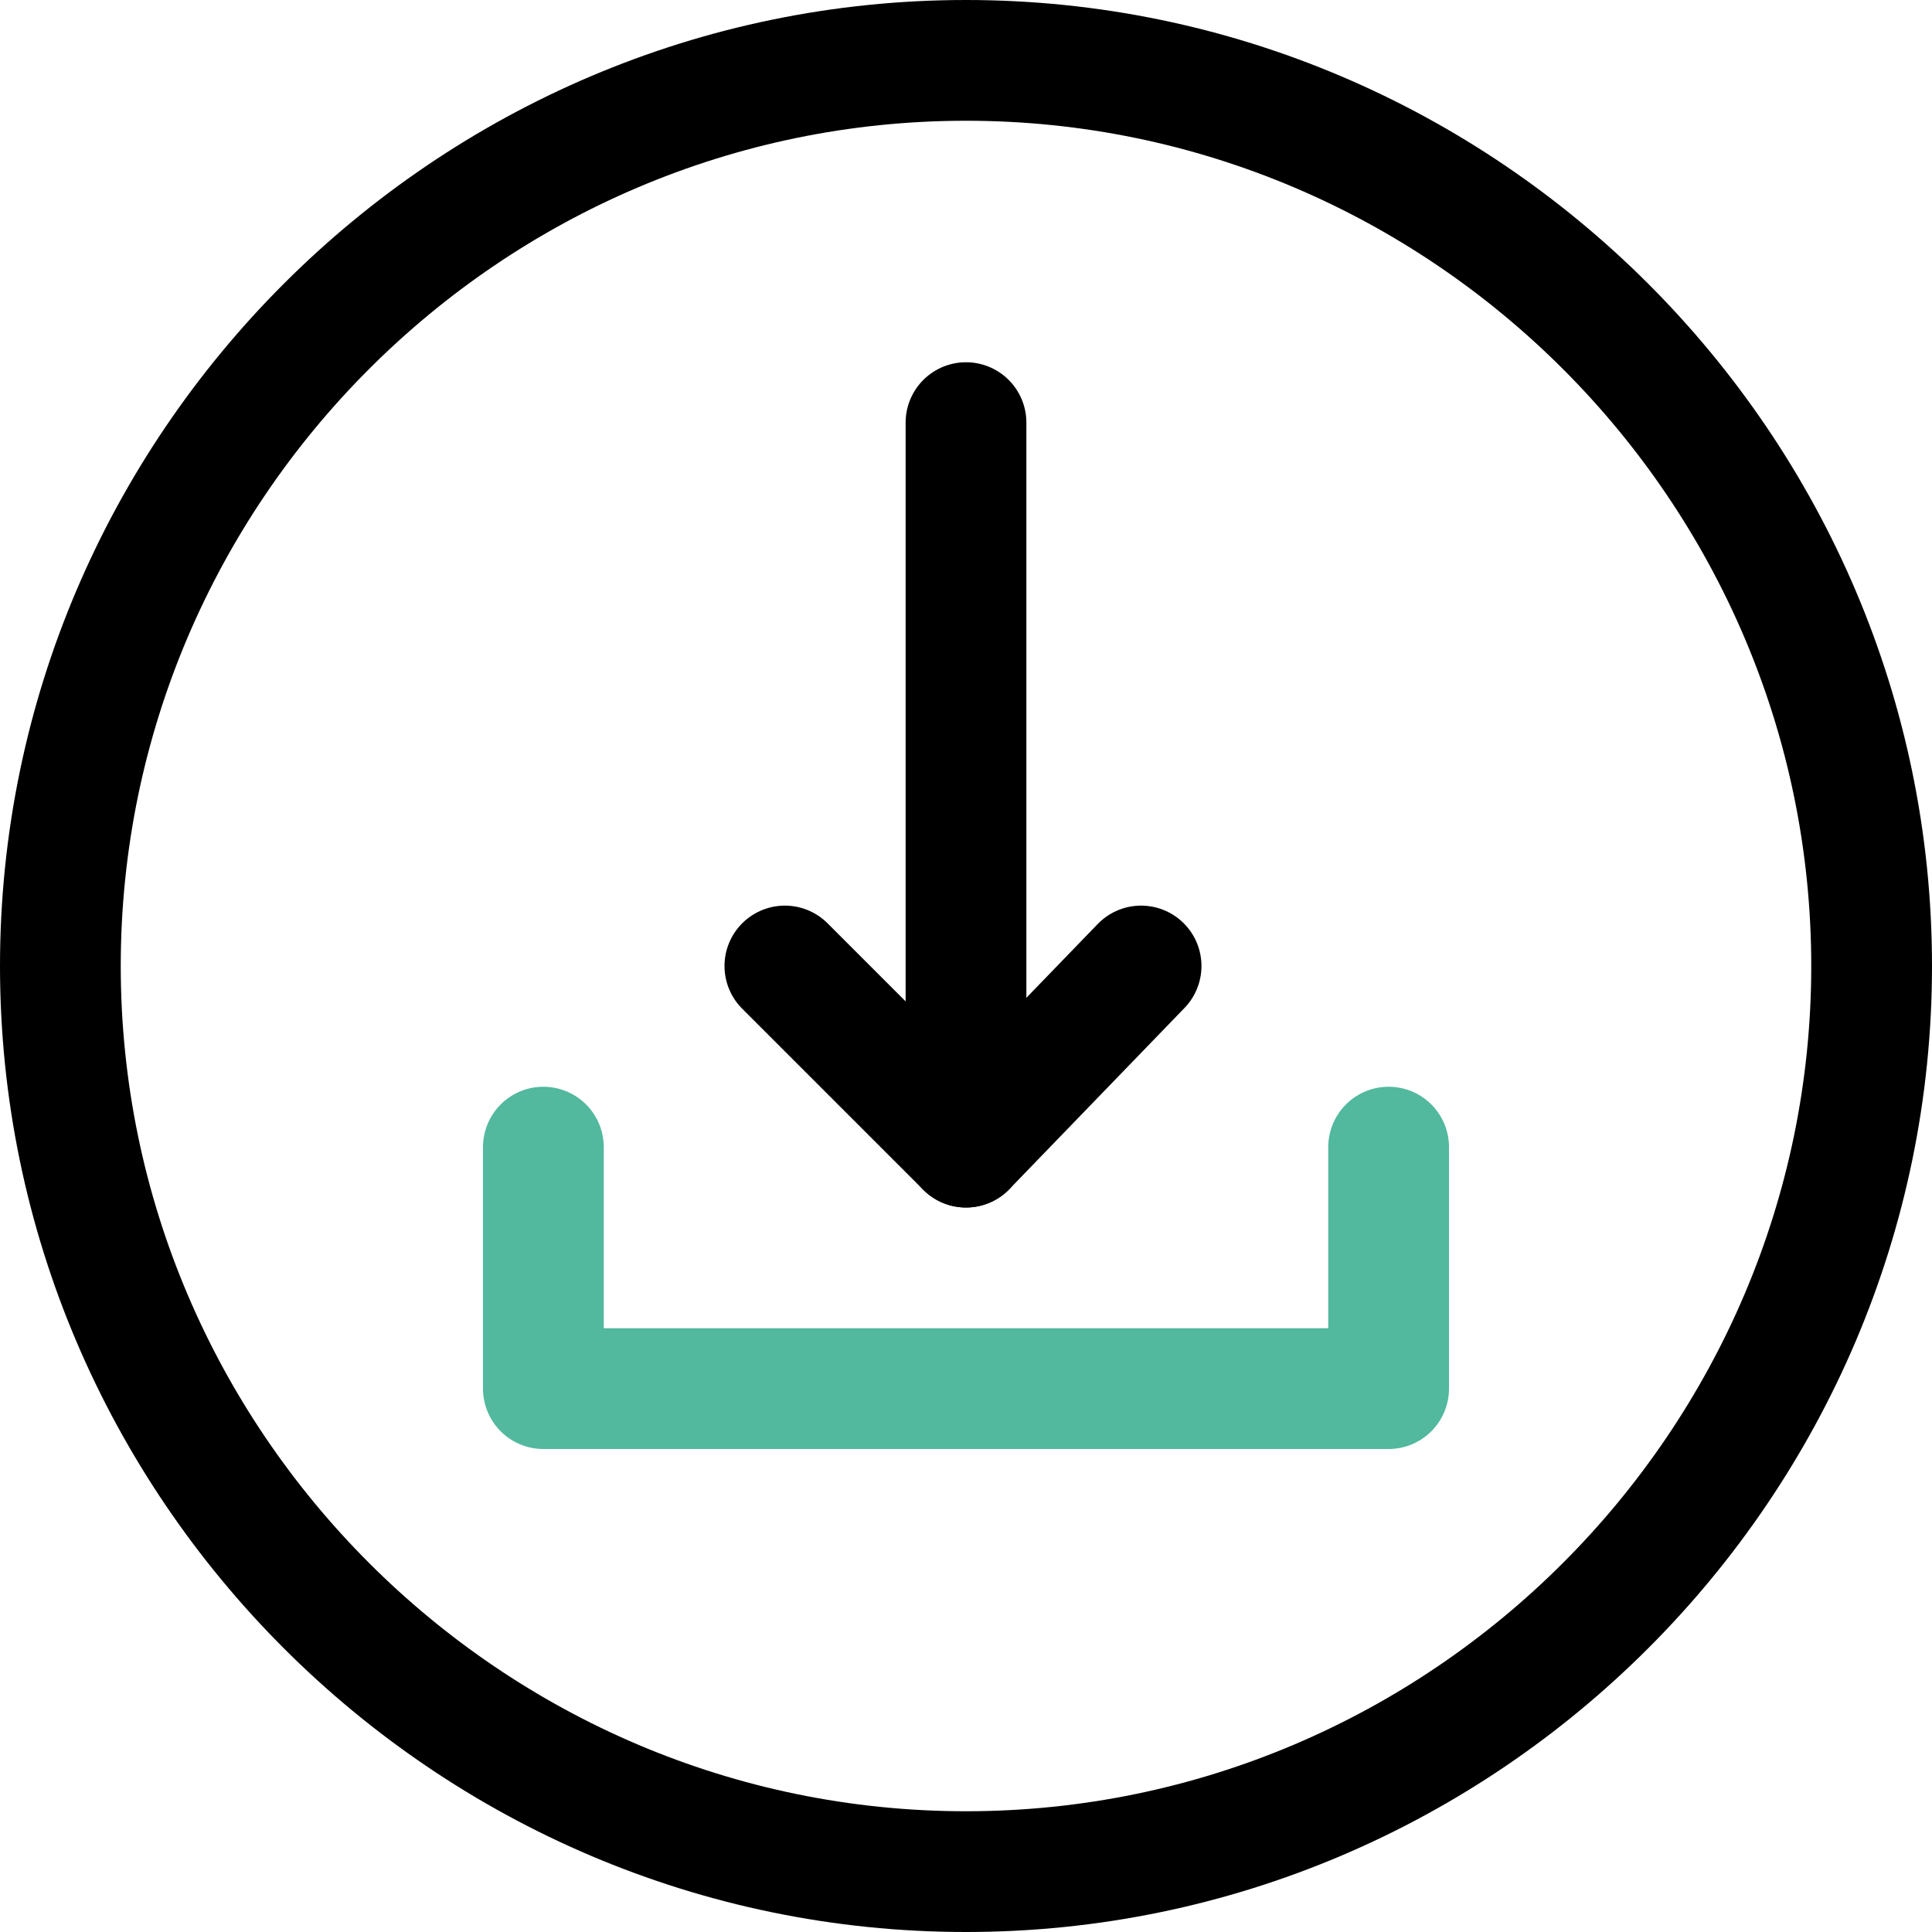
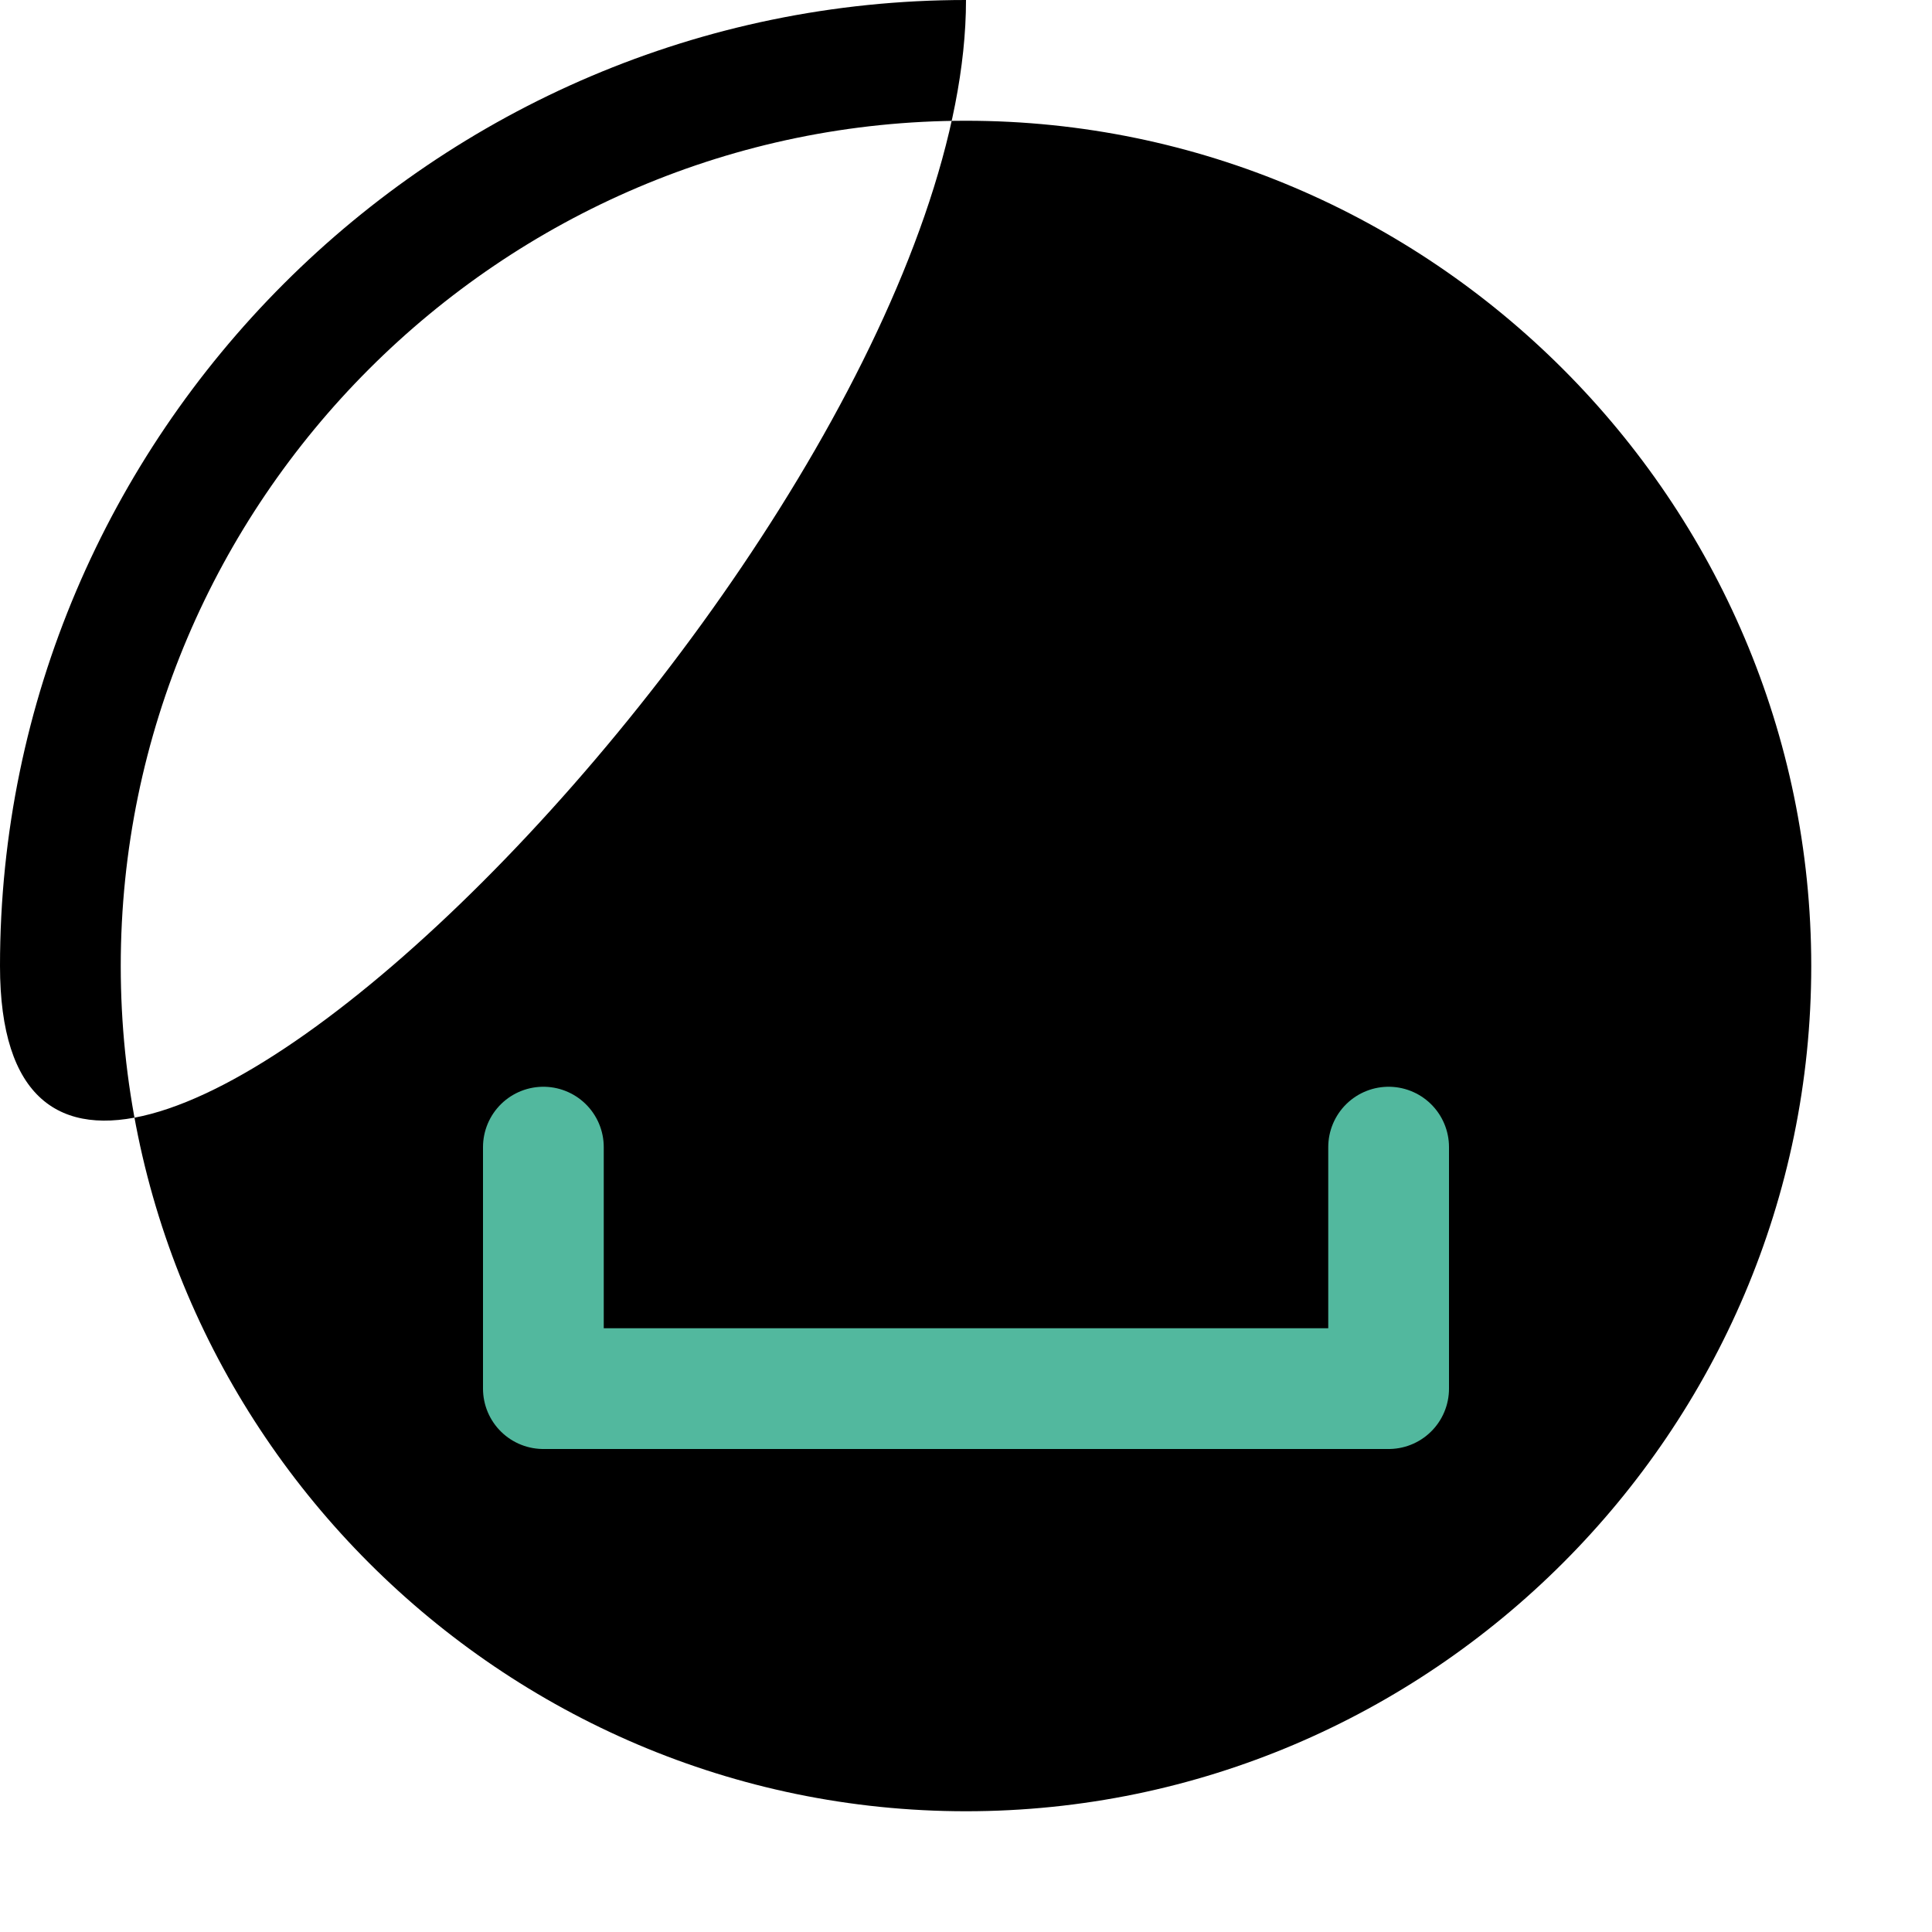
<svg xmlns="http://www.w3.org/2000/svg" id="Capa_1" x="0px" y="0px" viewBox="0 0 32 32" style="enable-background:new 0 0 32 32;" xml:space="preserve">
  <style type="text/css">
	.st0{fill:none;}
	.st1{fill:none;stroke:#52B89E;stroke-width:2;stroke-linecap:round;stroke-linejoin:round;stroke-miterlimit:10;}
	.st2{fill:none;stroke:#000000;stroke-width:2;stroke-linecap:round;stroke-linejoin:round;stroke-miterlimit:10;}
</style>
  <g id="Capa_2_1_">
    <g id="Layer_1">
-       <path d="M16,0C7.2,0,0,7.2,0,16s7.2,16,16,16s16-7.2,16-16S24.8,0,16,0L16,0z M16,30C8.3,30,2,23.7,2,16S8.3,2,16,2s14,6.3,14,14    S23.7,30,16,30z" />
+       <path d="M16,0C7.2,0,0,7.2,0,16s16-7.2,16-16S24.8,0,16,0L16,0z M16,30C8.3,30,2,23.7,2,16S8.3,2,16,2s14,6.3,14,14    S23.7,30,16,30z" />
      <path id="Combined-Shape" class="st0" d="M10.1,25H10" />
-       <path id="Combined-Shape-2" class="st0" d="M11.6,26.3h-0.1" />
      <path class="st0" d="M11,17.6L11,17.6" />
    </g>
  </g>
  <polyline class="st1" points="9,19 9,23 23,23 23,19 " />
  <line class="st2" x1="16" y1="7" x2="16" y2="19" />
-   <polyline class="st2" points="18.9,16 16,19 13,16 " />
</svg>